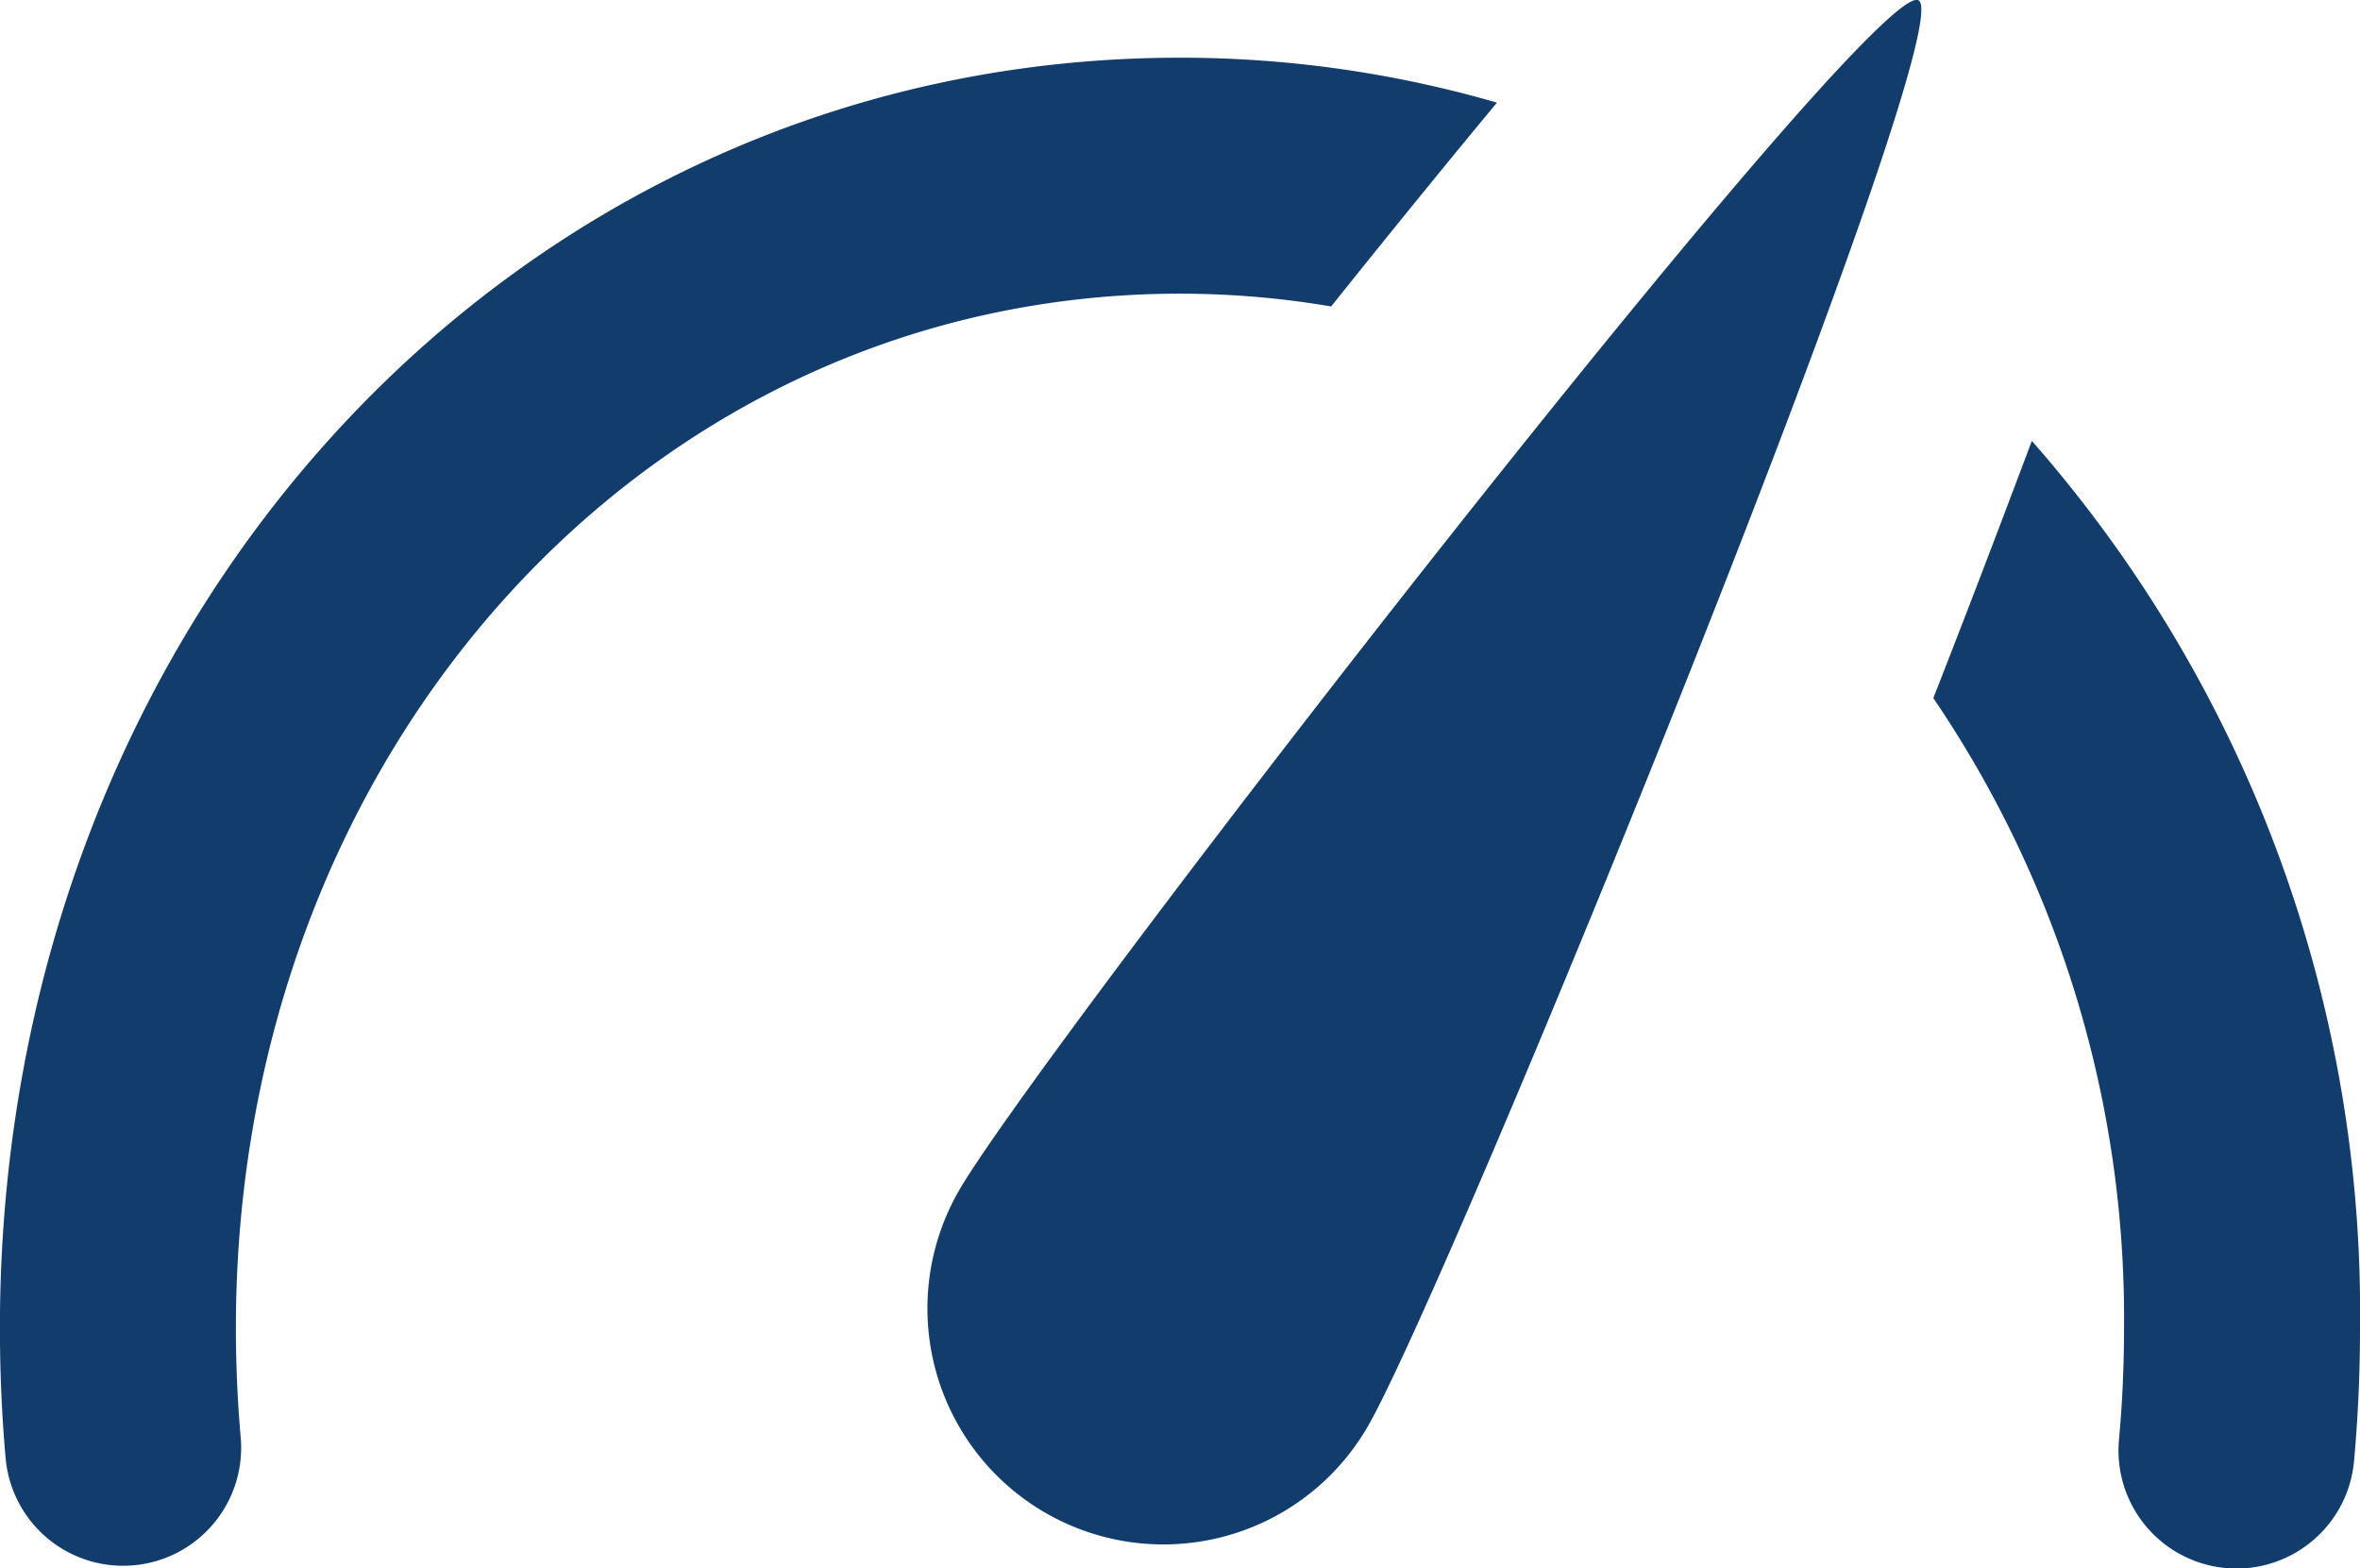
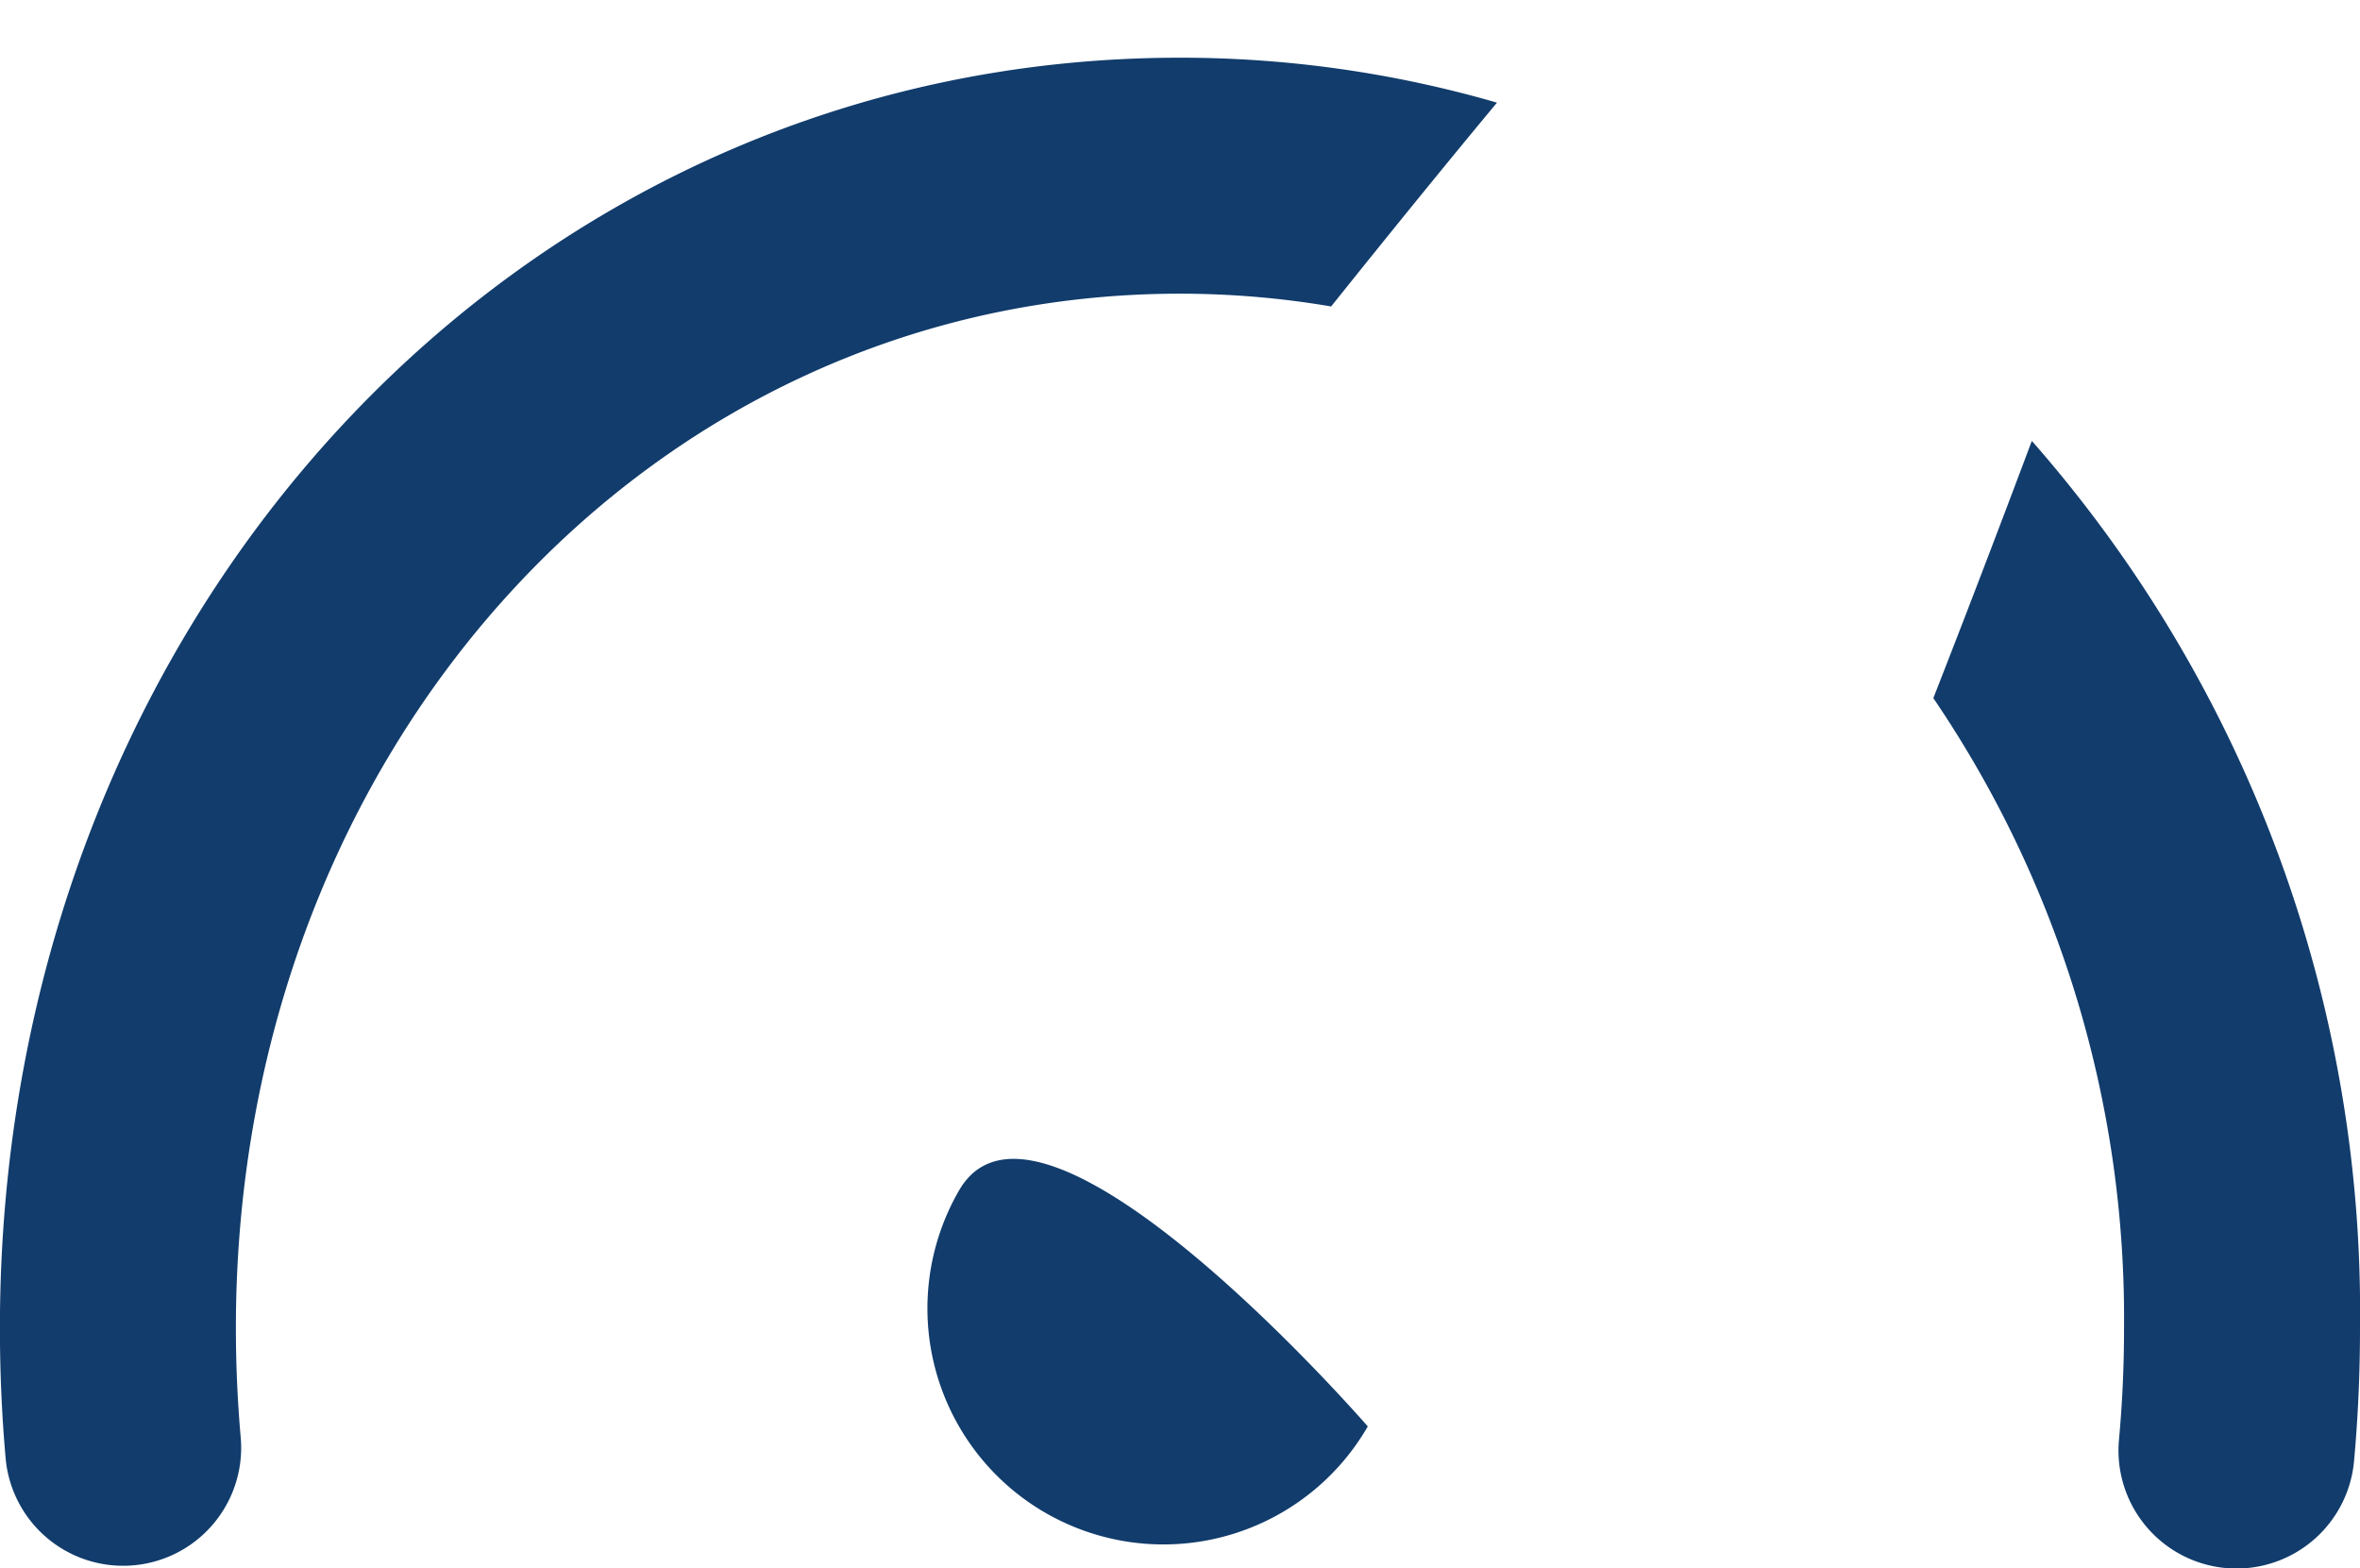
<svg xmlns="http://www.w3.org/2000/svg" width="28.464" height="18.913" viewBox="0 0 28.464 18.913">
-   <path id="Path_91" data-name="Path 91" d="M315.759,1575.61a2.846,2.846,0,1,0,4.93,2.846c.982-1.7,7.183-16.887,6.643-17.2S316.741,1573.909,315.759,1575.61Zm2.665-10.816a10.905,10.905,0,0,1,1.823.154c.624-.78,1.321-1.641,2-2.458a13.715,13.715,0,0,0-3.824-.542c-7.98,0-14.232,6.729-14.232,15.32,0,.528.023,1.057.069,1.572a1.423,1.423,0,1,0,2.835-.253c-.038-.431-.058-.875-.058-1.319C307.038,1570.273,312.039,1564.794,318.424,1564.794Zm10.273,1.778c-.4,1.067-.817,2.155-1.187,3.1a13.3,13.3,0,0,1,2.3,7.6c0,.451-.02.9-.061,1.345a1.424,1.424,0,0,0,1.288,1.547c.044,0,.087.006.131.006a1.424,1.424,0,0,0,1.416-1.294c.048-.527.072-1.066.072-1.6A15.915,15.915,0,0,0,328.7,1566.572Z" transform="translate(-304.192 -1561.252)" fill="#113c6c" />
+   <path id="Path_91" data-name="Path 91" d="M315.759,1575.61a2.846,2.846,0,1,0,4.93,2.846S316.741,1573.909,315.759,1575.61Zm2.665-10.816a10.905,10.905,0,0,1,1.823.154c.624-.78,1.321-1.641,2-2.458a13.715,13.715,0,0,0-3.824-.542c-7.98,0-14.232,6.729-14.232,15.32,0,.528.023,1.057.069,1.572a1.423,1.423,0,1,0,2.835-.253c-.038-.431-.058-.875-.058-1.319C307.038,1570.273,312.039,1564.794,318.424,1564.794Zm10.273,1.778c-.4,1.067-.817,2.155-1.187,3.1a13.3,13.3,0,0,1,2.3,7.6c0,.451-.02.9-.061,1.345a1.424,1.424,0,0,0,1.288,1.547c.044,0,.087.006.131.006a1.424,1.424,0,0,0,1.416-1.294c.048-.527.072-1.066.072-1.6A15.915,15.915,0,0,0,328.7,1566.572Z" transform="translate(-304.192 -1561.252)" fill="#113c6c" />
</svg>